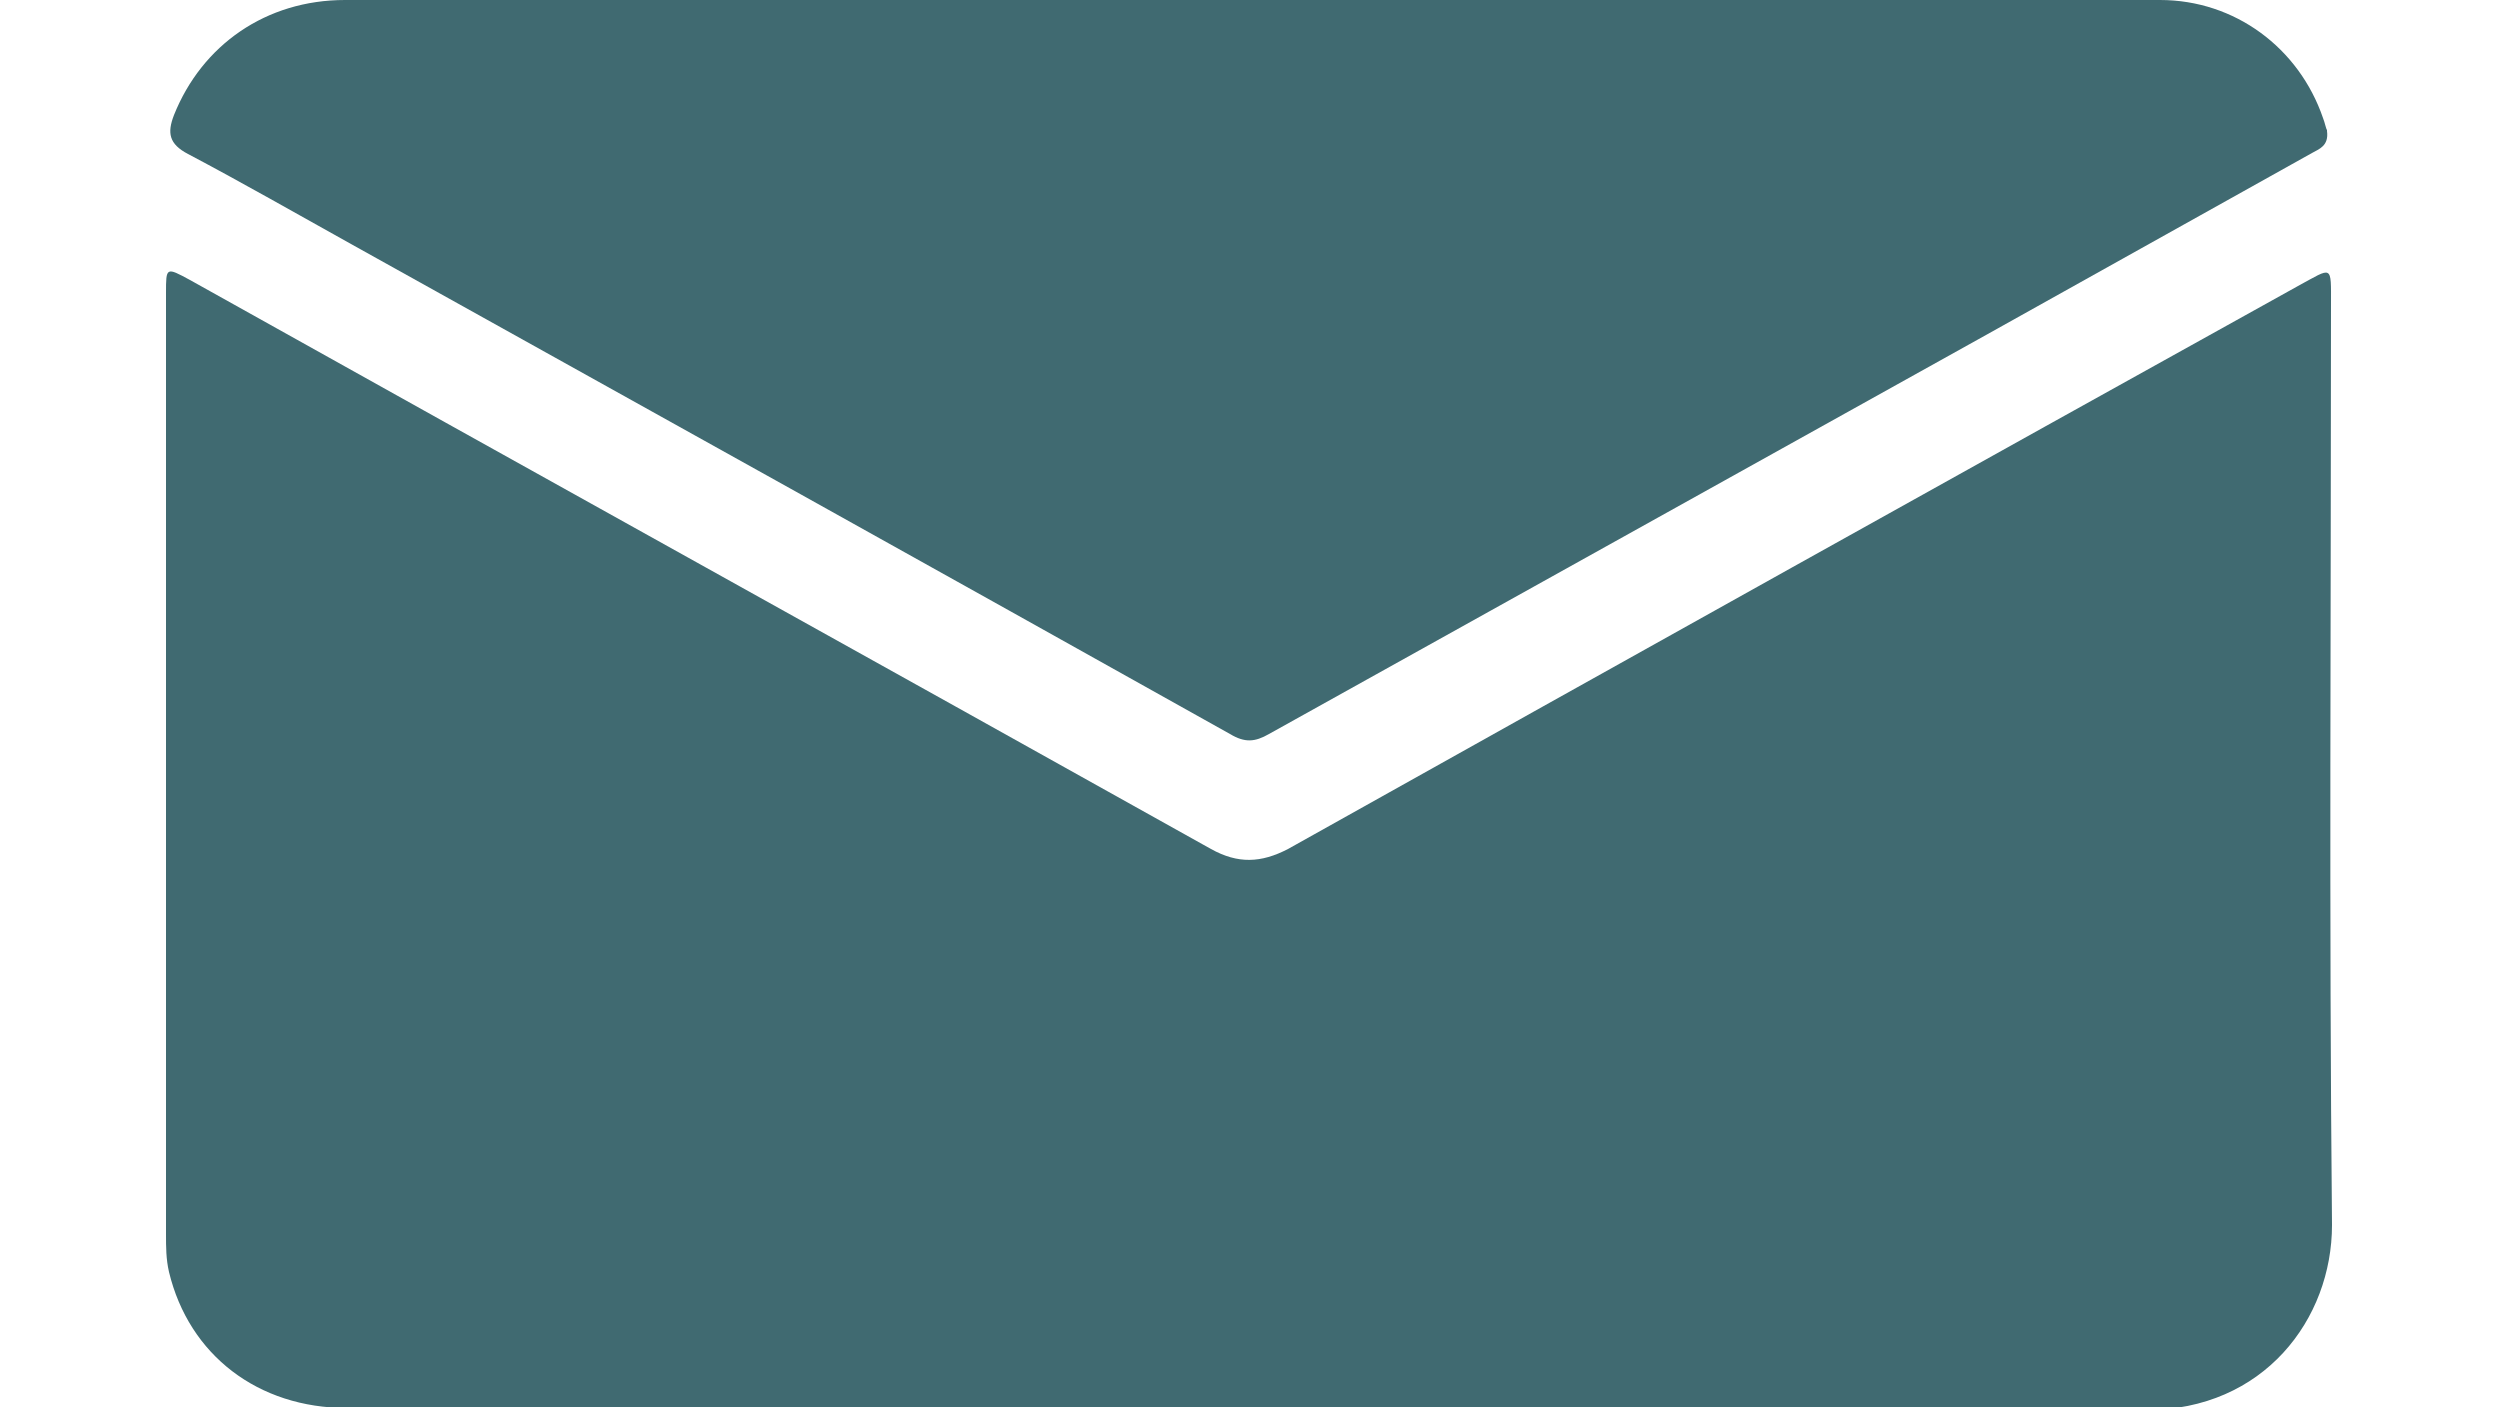
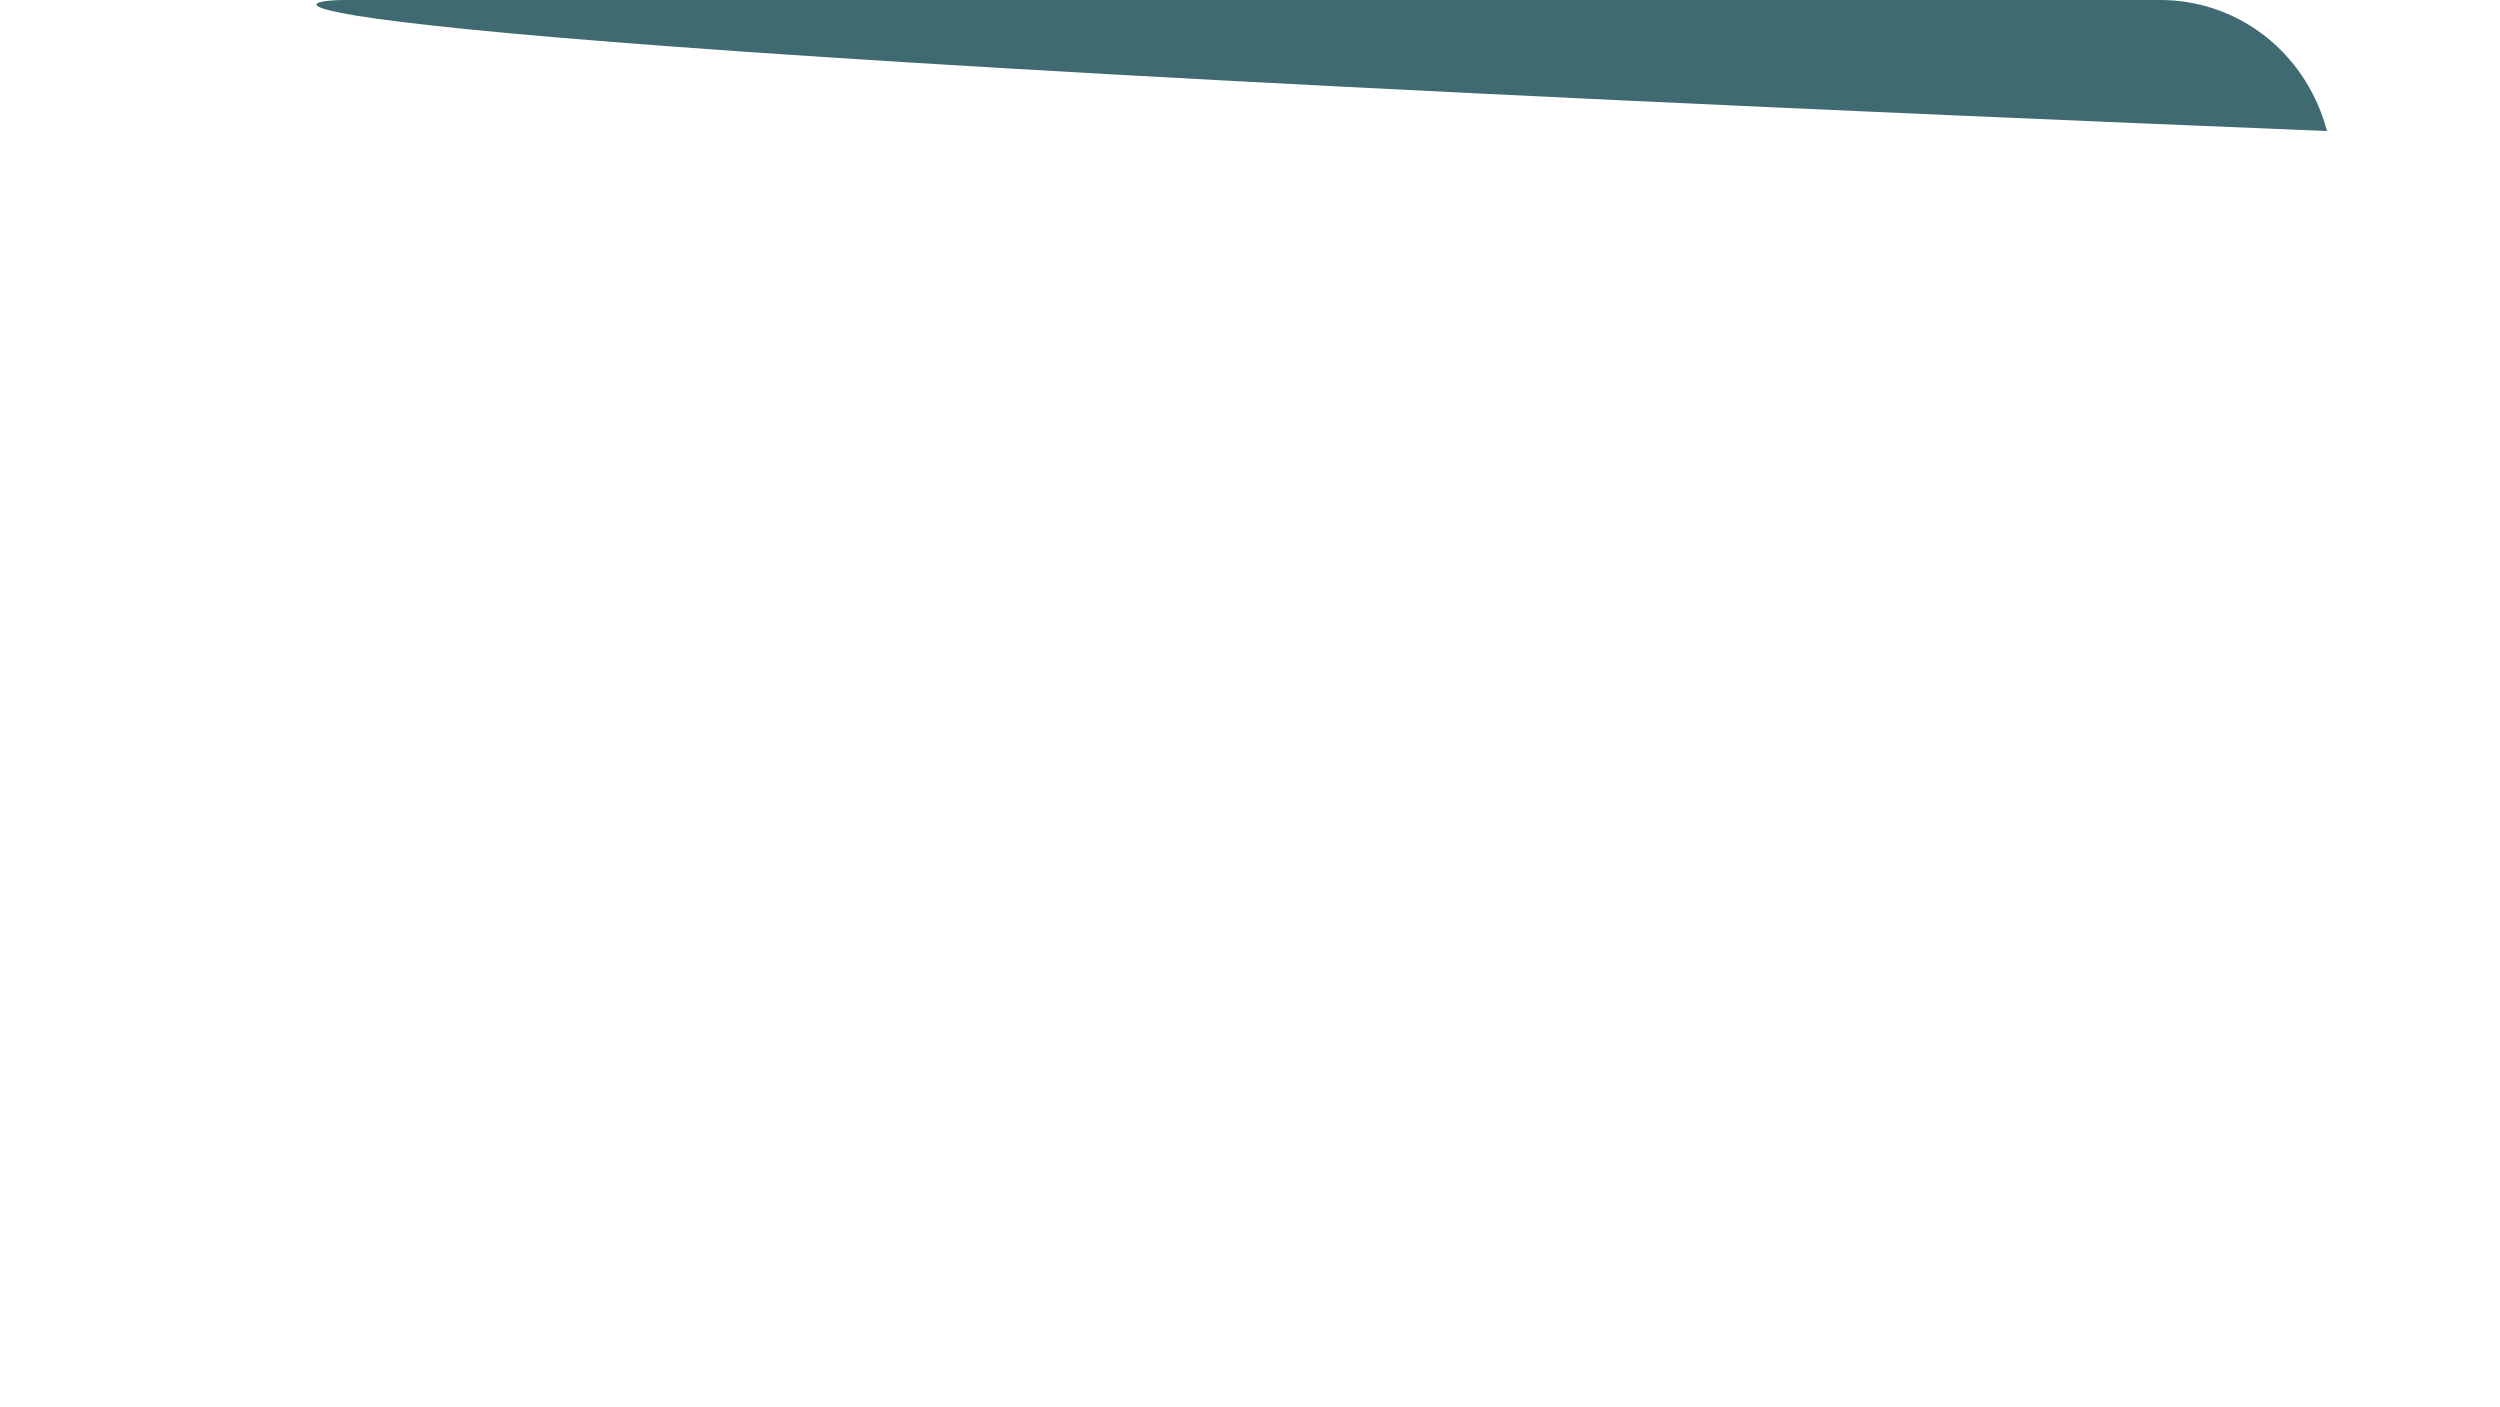
<svg xmlns="http://www.w3.org/2000/svg" id="Livello_1" viewBox="0 0 25 14.07">
  <defs>
    <style>.cls-1{fill:#406a71;}</style>
  </defs>
  <g id="q9ya9X">
    <g>
-       <path class="cls-1" d="m12.49,14.08c-3.01,0-6.01,0-9.02,0-.89,0-1.58-.53-1.78-1.36-.03-.13-.03-.25-.03-.38,0-3.14,0-6.27,0-9.41,0-.26,0-.26.24-.13,3.4,1.9,6.81,3.79,10.21,5.69.27.15.5.14.77,0,3.36-1.88,6.73-3.76,10.1-5.63.35-.19.33-.22.33.19,0,3.07-.02,6.13.01,9.2,0,.94-.68,1.85-1.86,1.85-2.99-.01-5.98,0-8.97,0Z" />
-       <path class="cls-1" d="m23.27,1.31c.02.15-.08.18-.15.22-1.09.61-2.17,1.21-3.26,1.82-2.39,1.33-4.78,2.66-7.17,3.99-.14.08-.24.09-.39,0-2.93-1.64-5.86-3.27-8.79-4.9-.54-.3-1.08-.61-1.63-.9-.19-.1-.21-.21-.14-.39C2.02.45,2.66,0,3.45,0c4.92,0,9.84,0,14.75,0,1.13,0,2.27,0,3.4,0,.75,0,1.39.48,1.63,1.18.02.05.03.11.04.12Z" />
+       <path class="cls-1" d="m23.27,1.31C2.02.45,2.66,0,3.45,0c4.92,0,9.84,0,14.75,0,1.13,0,2.27,0,3.4,0,.75,0,1.39.48,1.63,1.18.02.05.03.11.04.12Z" />
    </g>
  </g>
</svg>